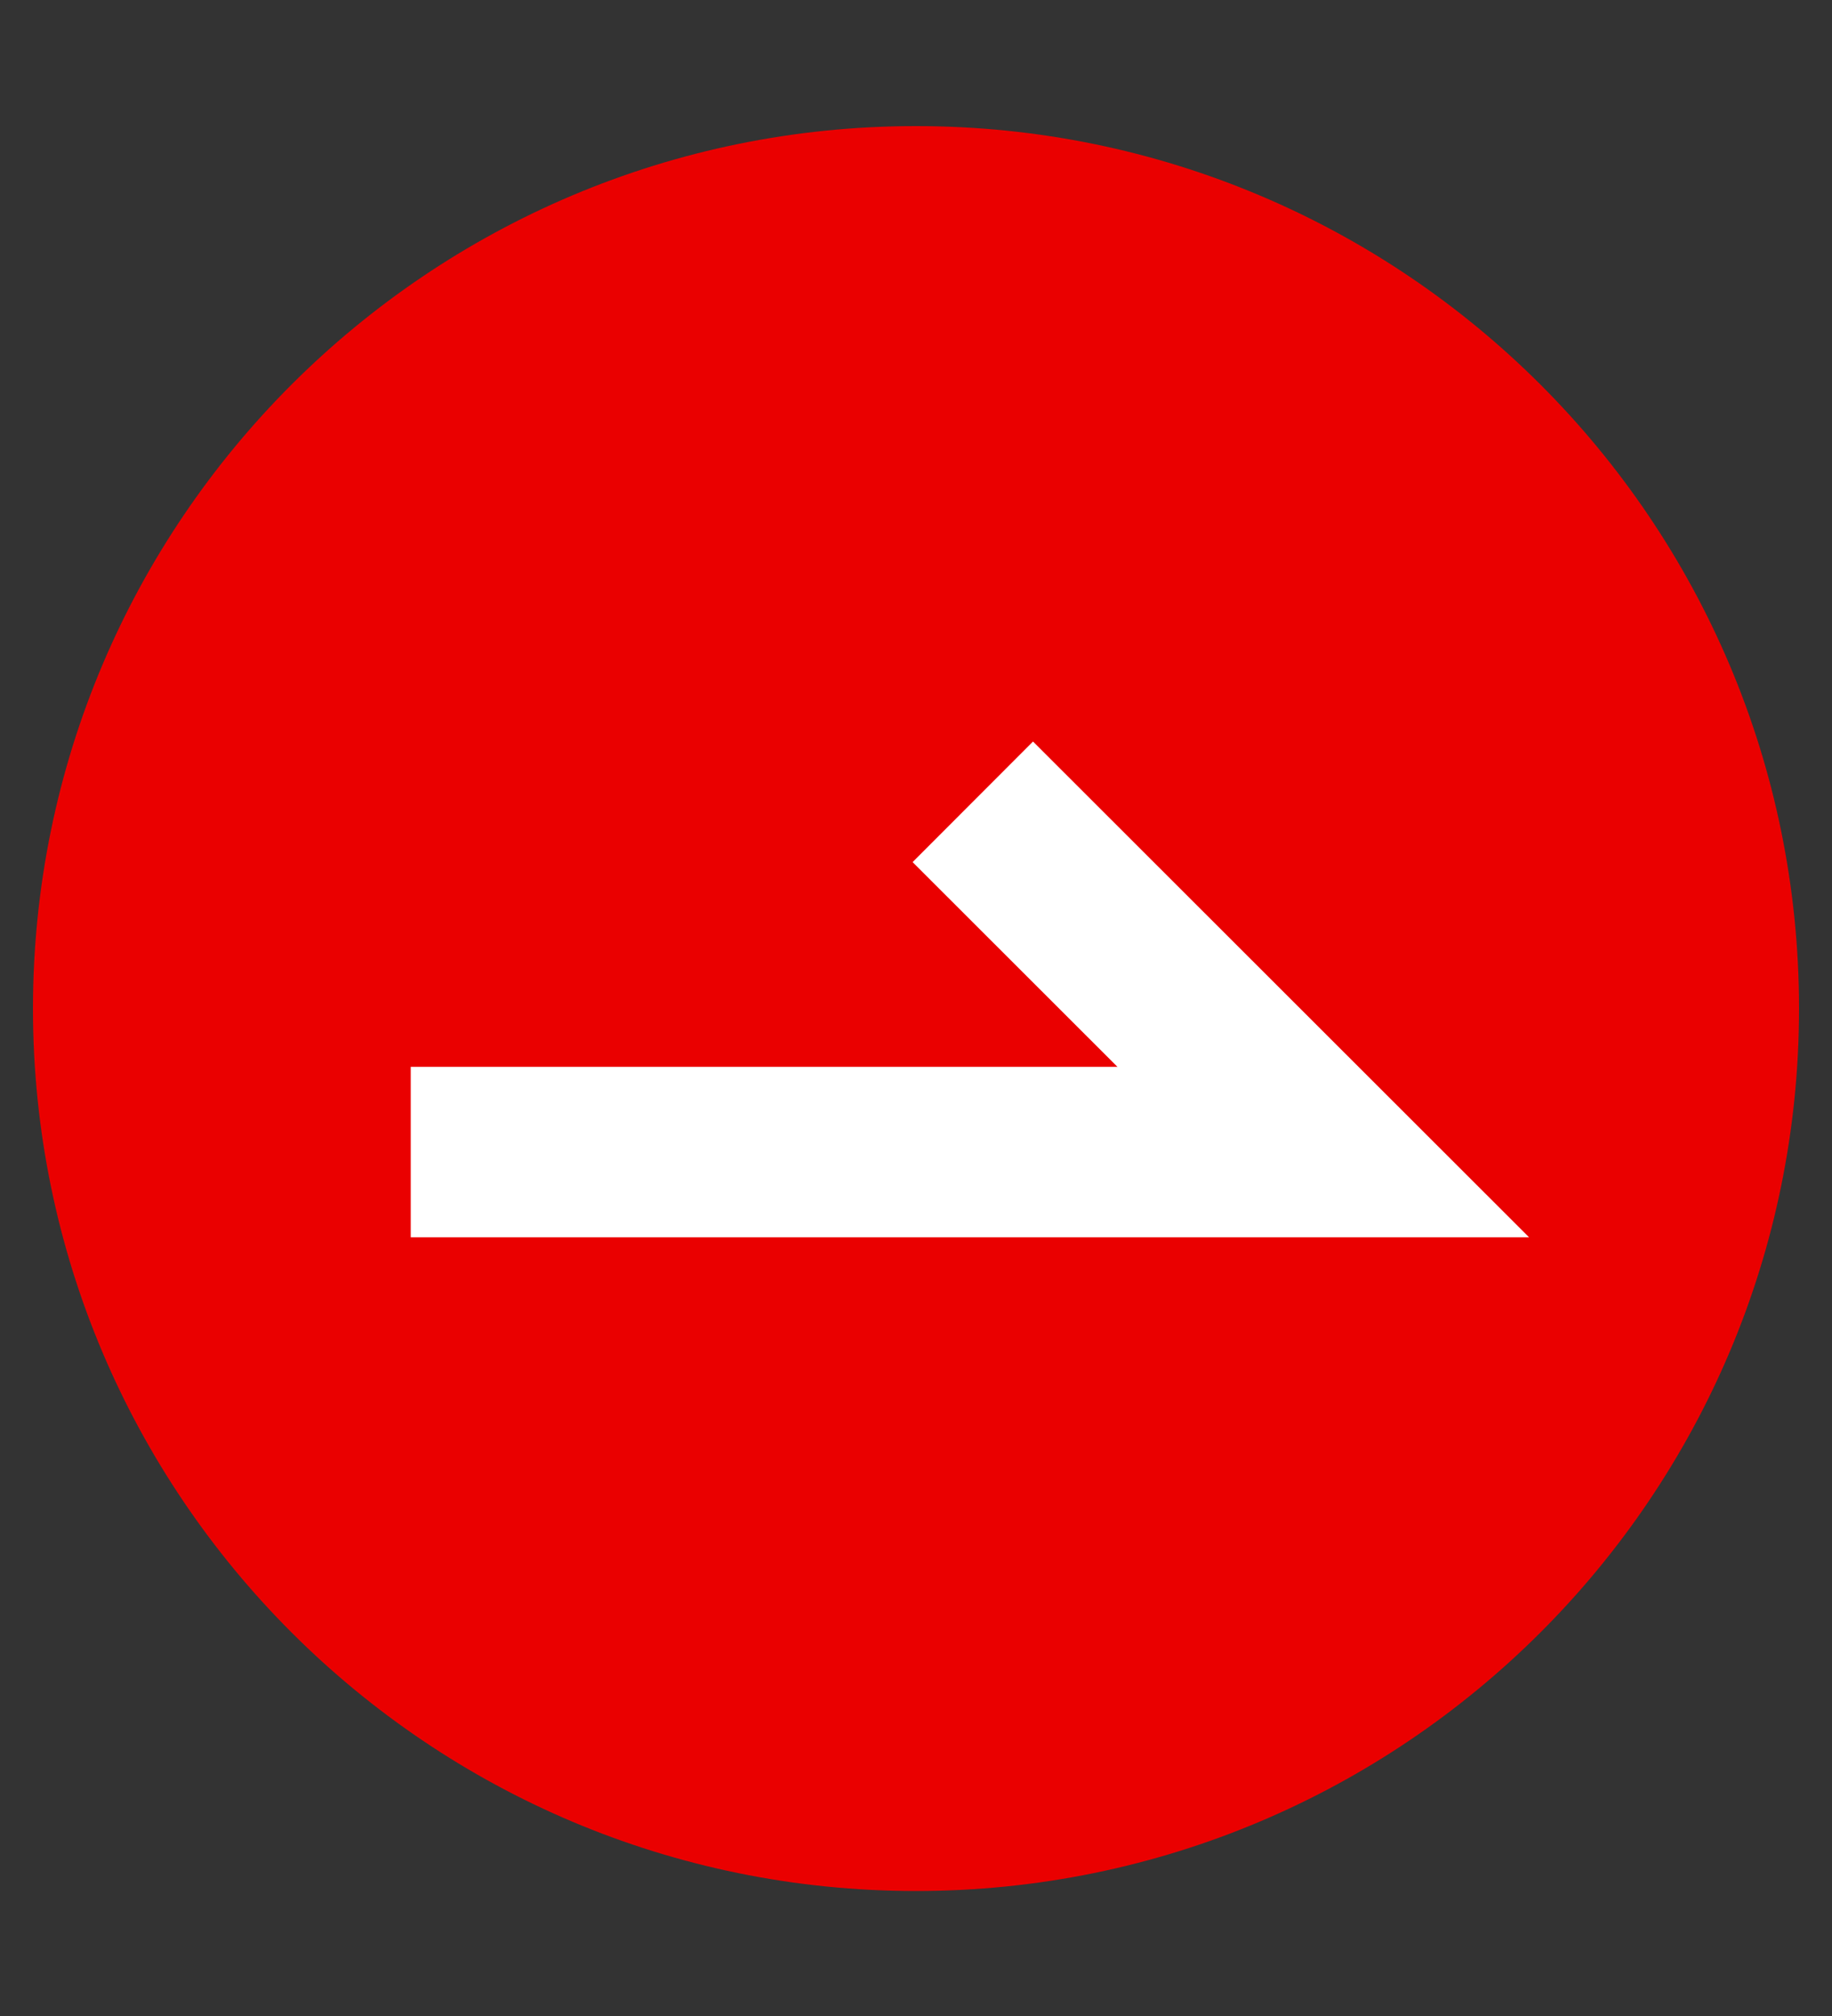
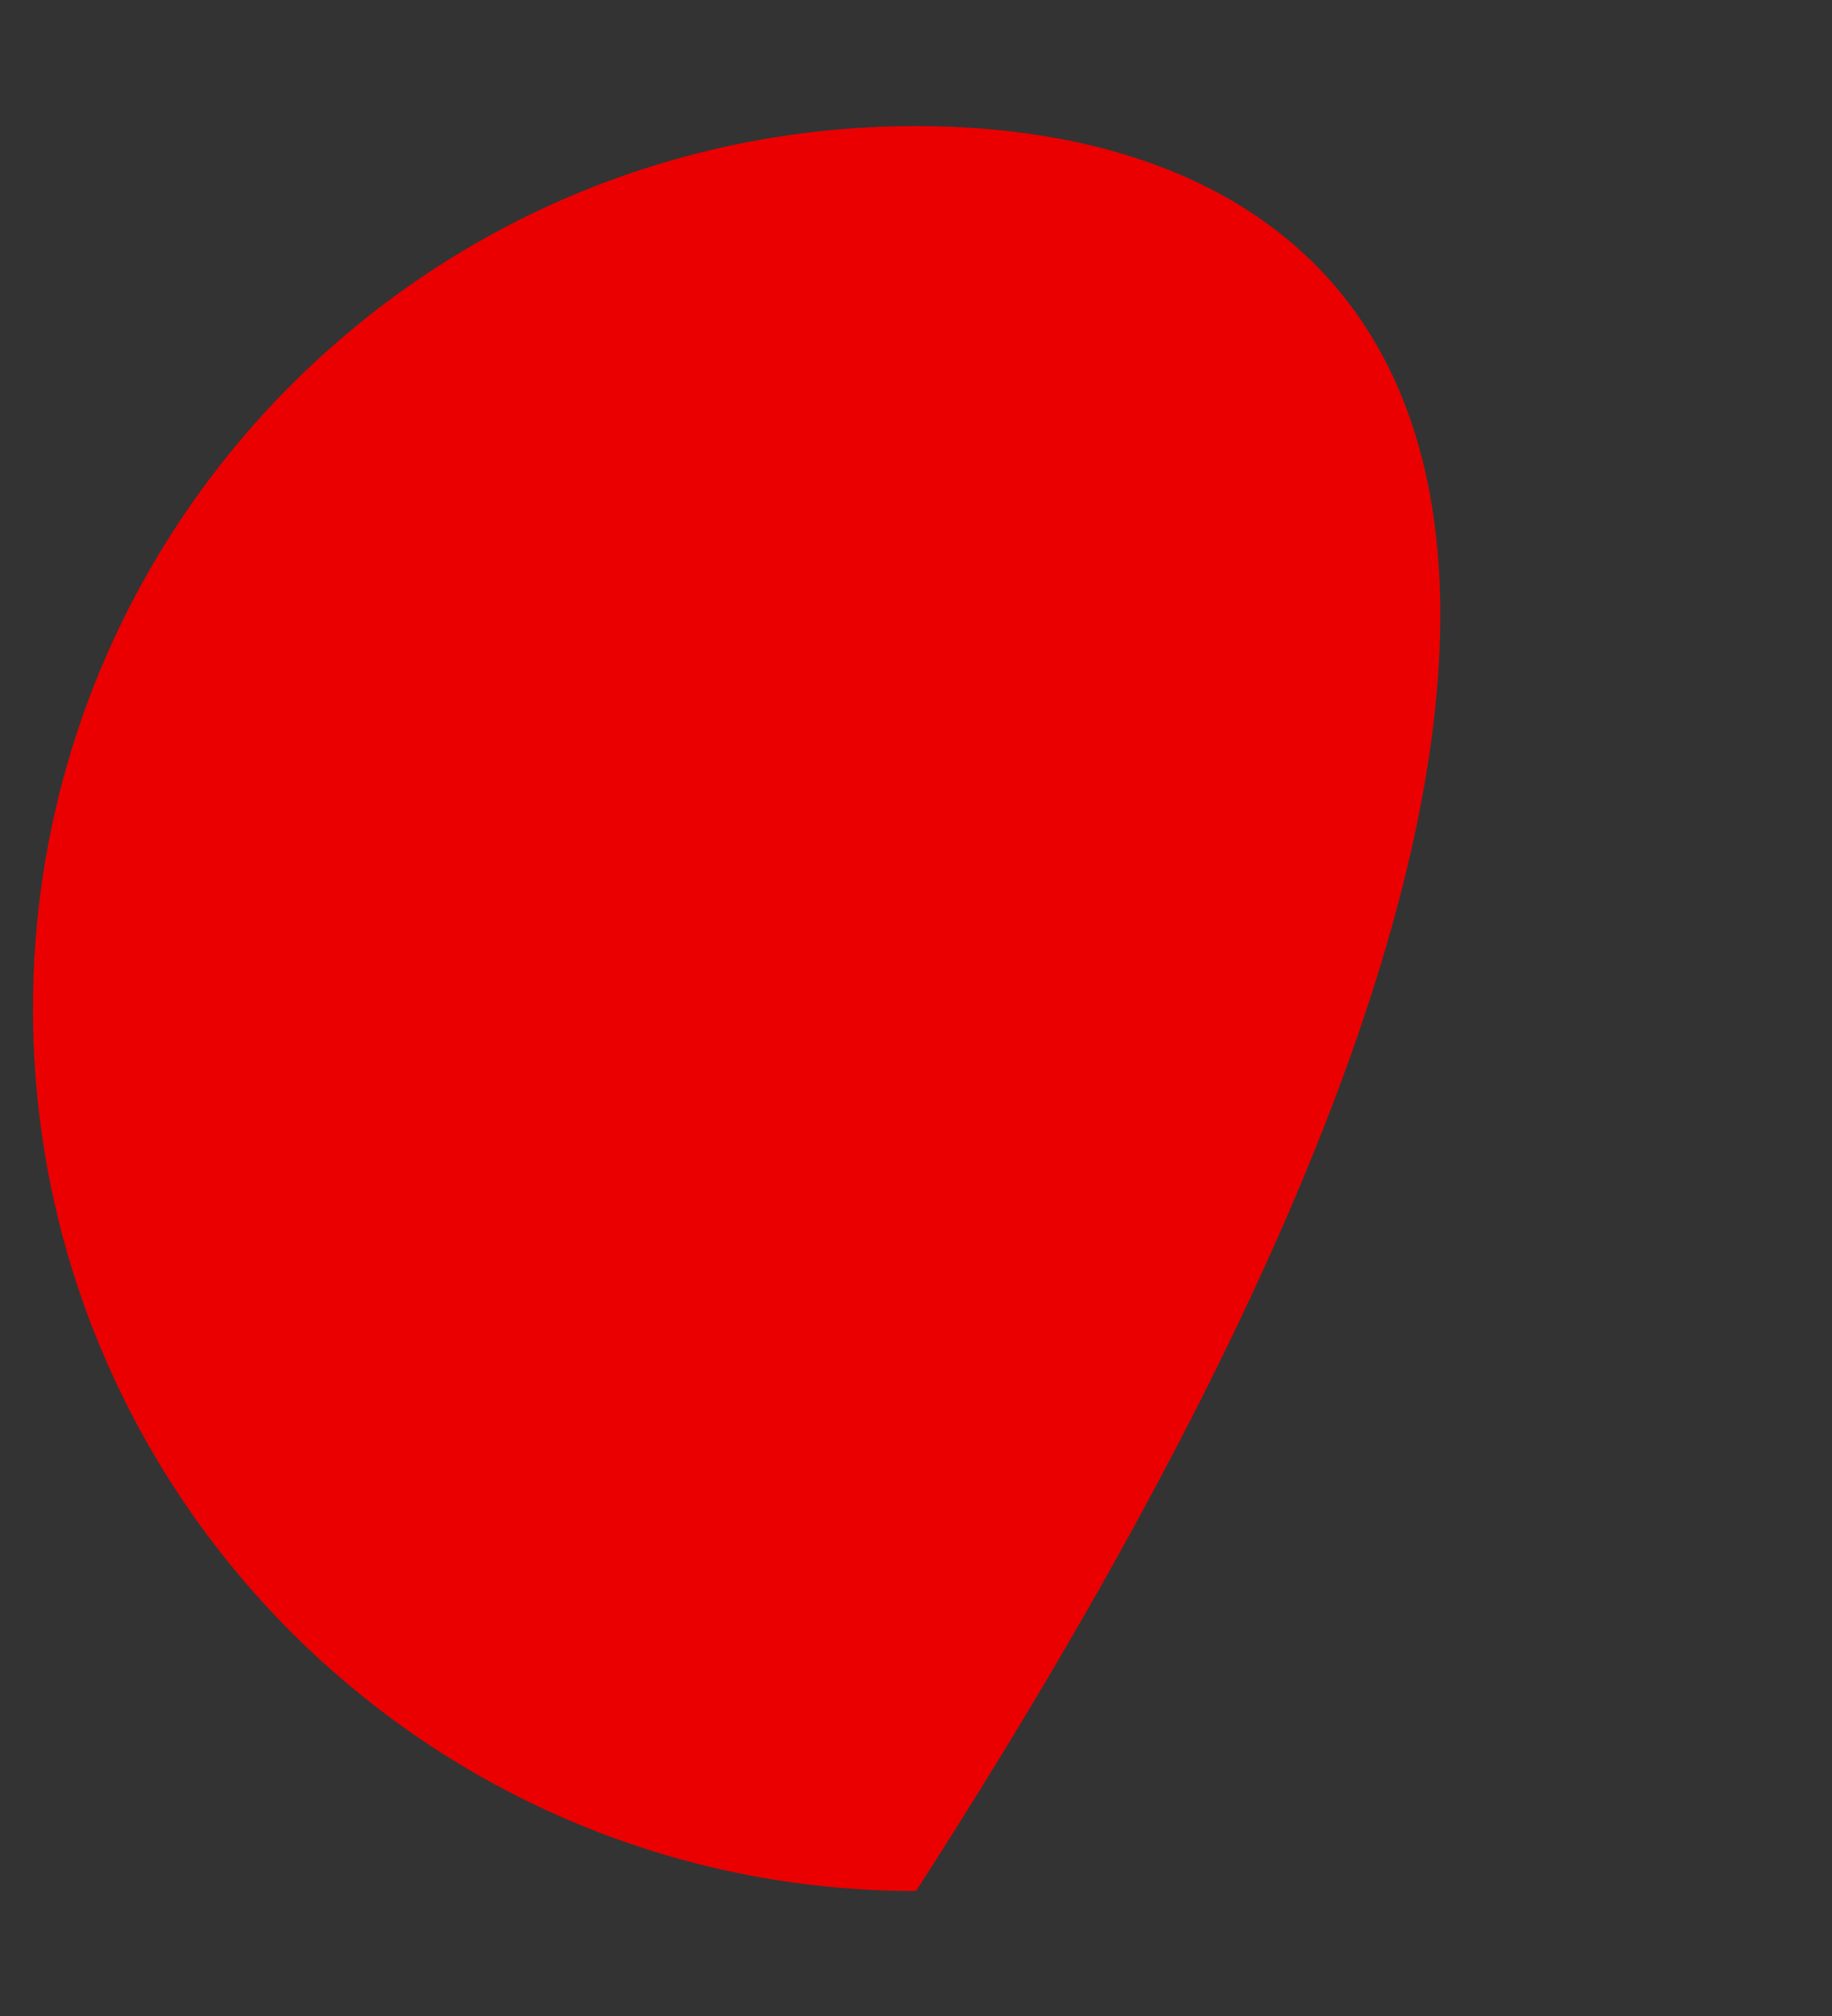
<svg xmlns="http://www.w3.org/2000/svg" width="10" height="11" viewBox="0 0 10 11" fill="none">
  <rect x="0" y="0" width="10" height="11" fill="#333333" stroke="none" />
-   <path d="M5 10.318C7.662 10.318 9.82 8.162 9.82 5.503C9.82 2.843 7.662 0.688 5 0.688C2.338 0.688 0.18 2.843 0.18 5.503C0.18 8.162 2.338 10.318 5 10.318Z" fill="#EA0000" />
-   <path d="M2.242 6.286H7.223L5.31 4.375" stroke="white" stroke-width="0.93" stroke-miterlimit="10" />
+   <path d="M5 10.318C9.82 2.843 7.662 0.688 5 0.688C2.338 0.688 0.18 2.843 0.18 5.503C0.18 8.162 2.338 10.318 5 10.318Z" fill="#EA0000" />
</svg>